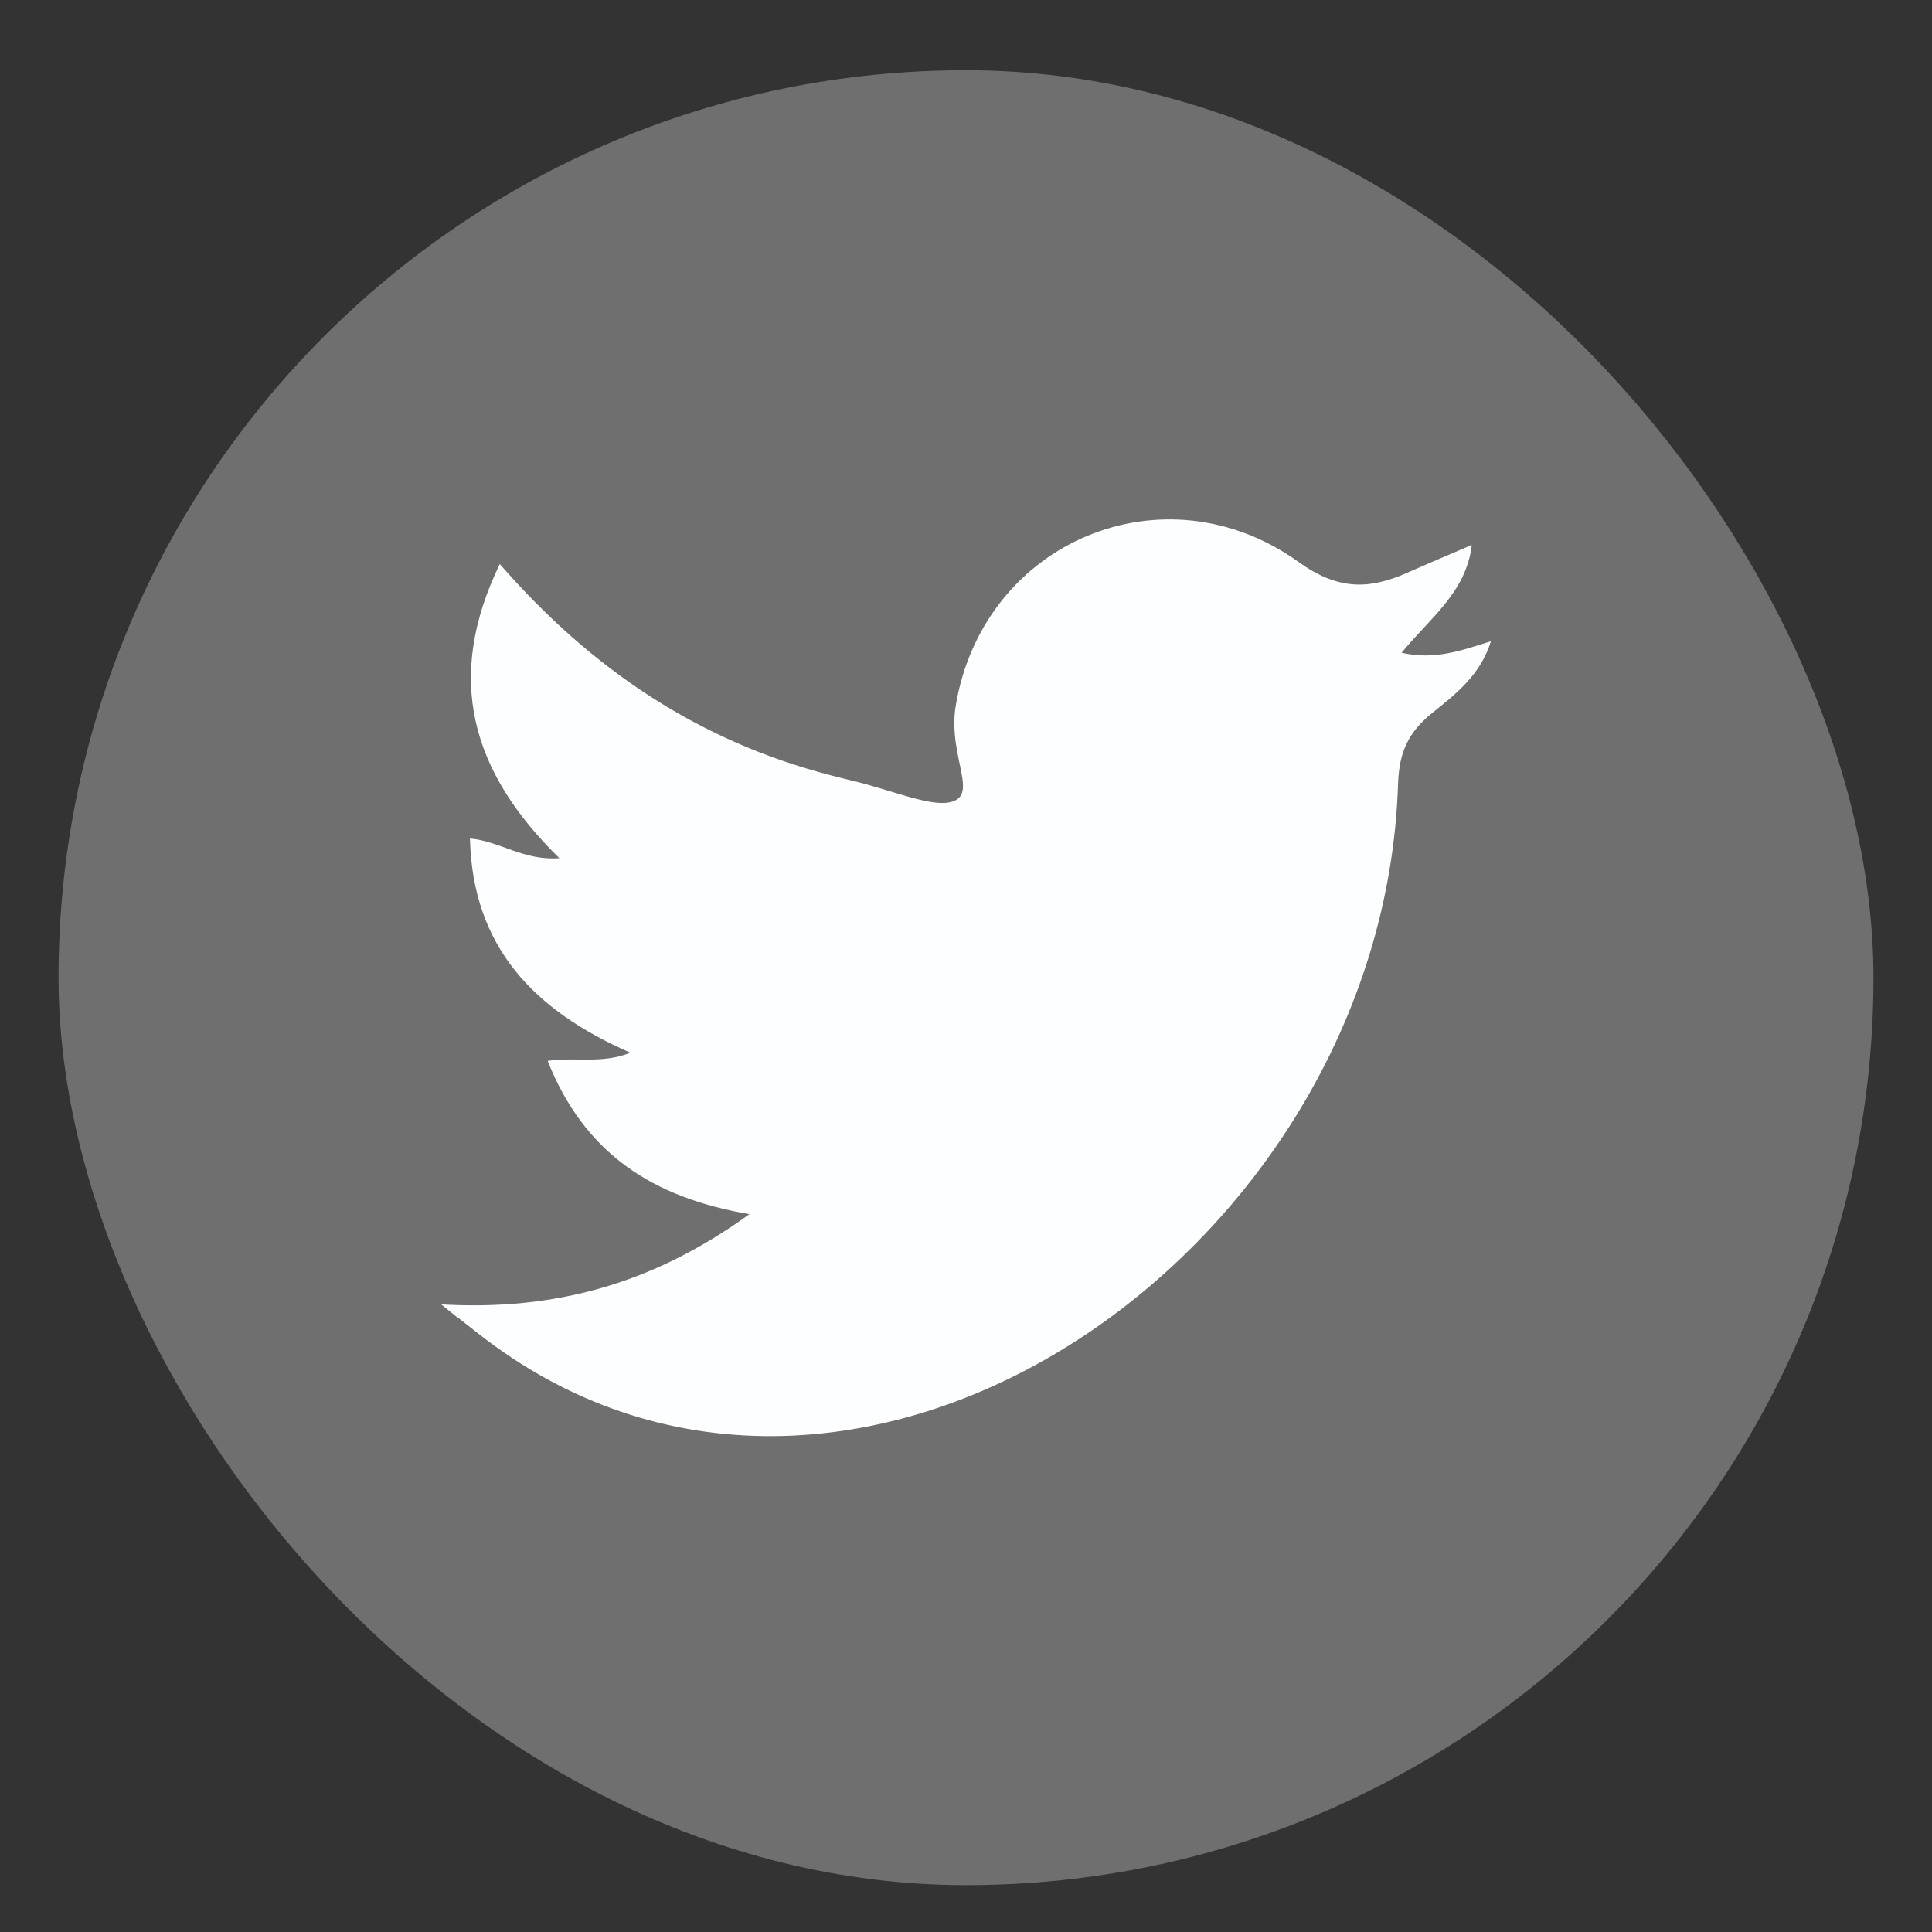
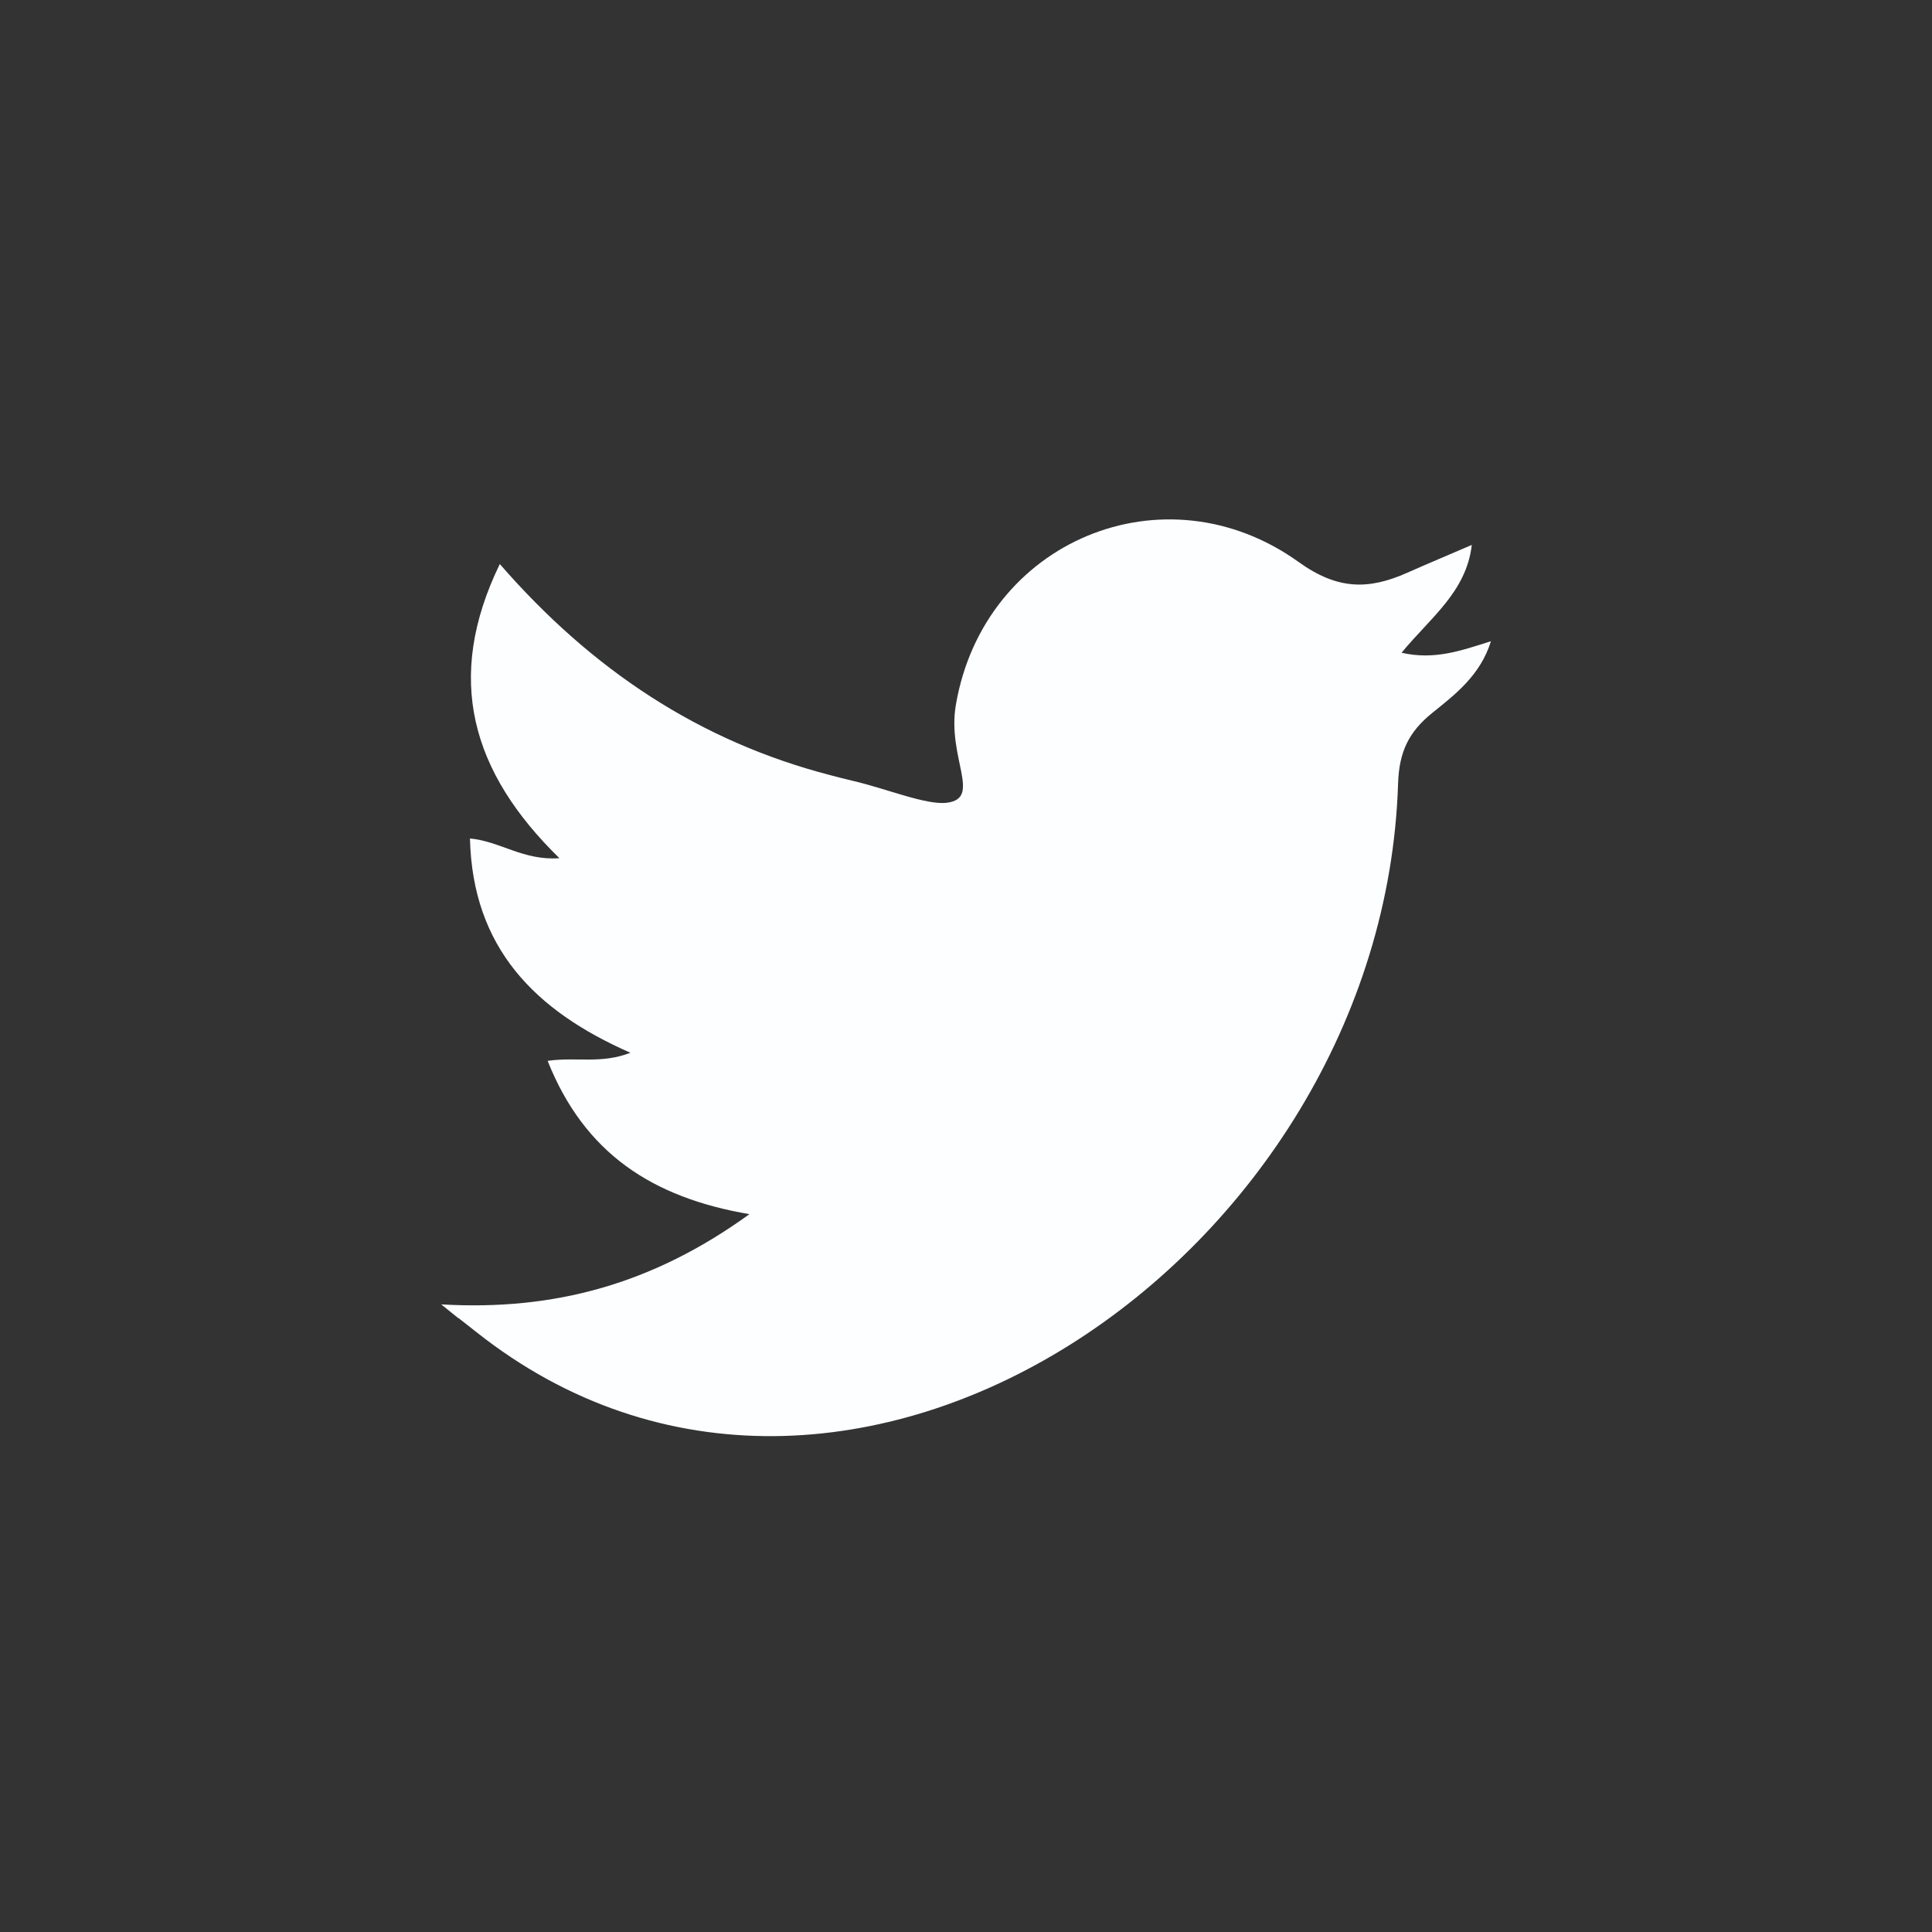
<svg xmlns="http://www.w3.org/2000/svg" id="Vrstva_1" viewBox="0 0 200 200">
  <rect x="0" y="0" width="200" height="200" fill="#333333" stroke="none" />
  <defs>
    <style>.cls-1{fill:#fdfeff;}.cls-2{fill:#706f6f;}</style>
  </defs>
-   <rect class="cls-2" x="6.06" y="7.27" width="187.88" height="187.88" rx="93.94" ry="93.94" />
  <path class="cls-1" d="M45.67,135.03c11.7,.68,21.91-2.1,31.91-9.34-10.08-1.72-17.08-6.31-20.89-15.87,2.92-.43,5.53,.35,8.57-.84-9.92-4.35-16.34-10.89-16.61-22.18,3.12,.28,5.51,2.31,9.26,2.04-9.14-8.93-11.91-18.63-6.17-30.45,9.53,10.96,20.69,18.36,34.27,21.87,.74,.19,1.48,.39,2.22,.56,3.52,.81,7.65,2.55,9.79,2.28,3.67-.46,0-4.67,.93-10.13,2.91-17.02,21.63-24.75,35.5-14.78,4.05,2.91,7.27,2.86,11.23,1.1,2.09-.93,4.2-1.81,6.68-2.88-.57,4.88-4.29,7.53-7.27,11.16,3.4,.78,6.14-.21,9.25-1.19-1.08,3.5-3.67,5.49-6.06,7.41-2.46,1.98-3.44,4.05-3.55,7.29-1.53,49.07-57.28,87.03-95.41,56.82-3.7-2.93-.1,0-3.63-2.86Z" />
</svg>